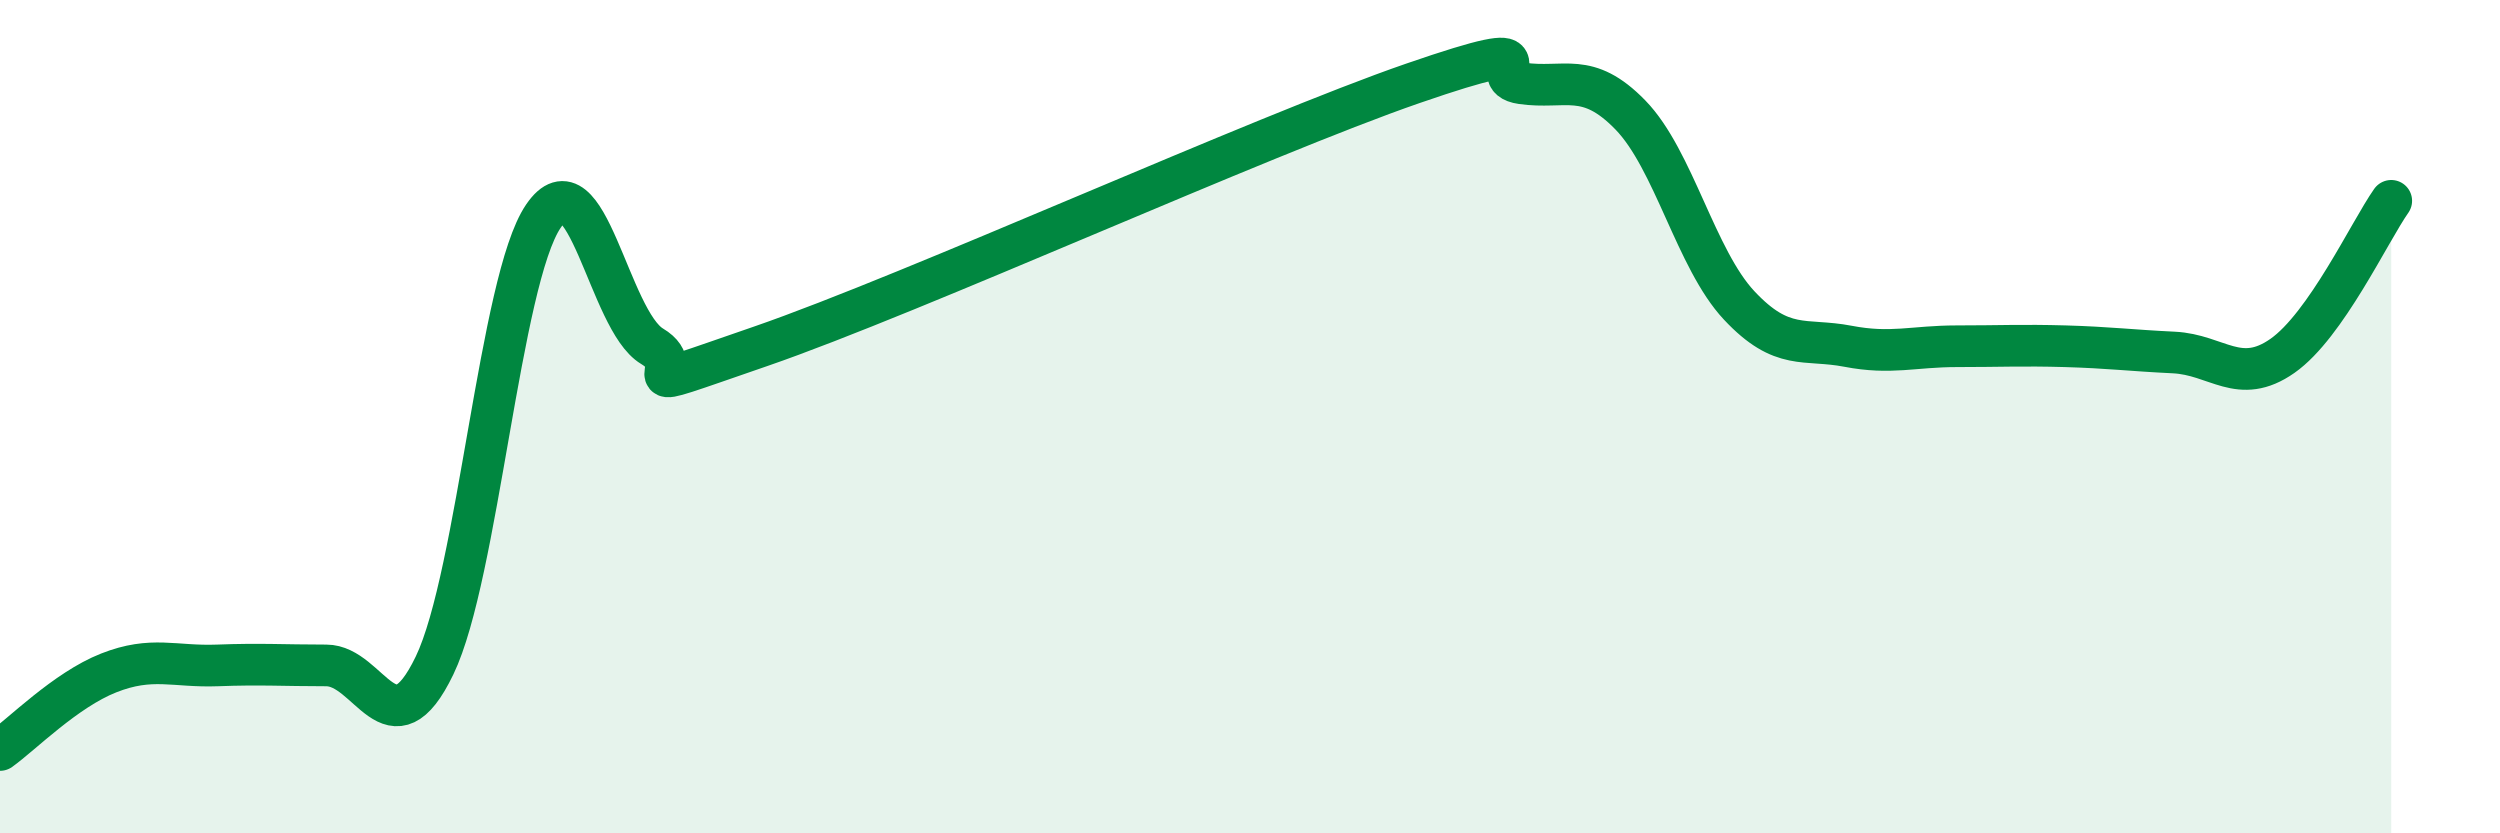
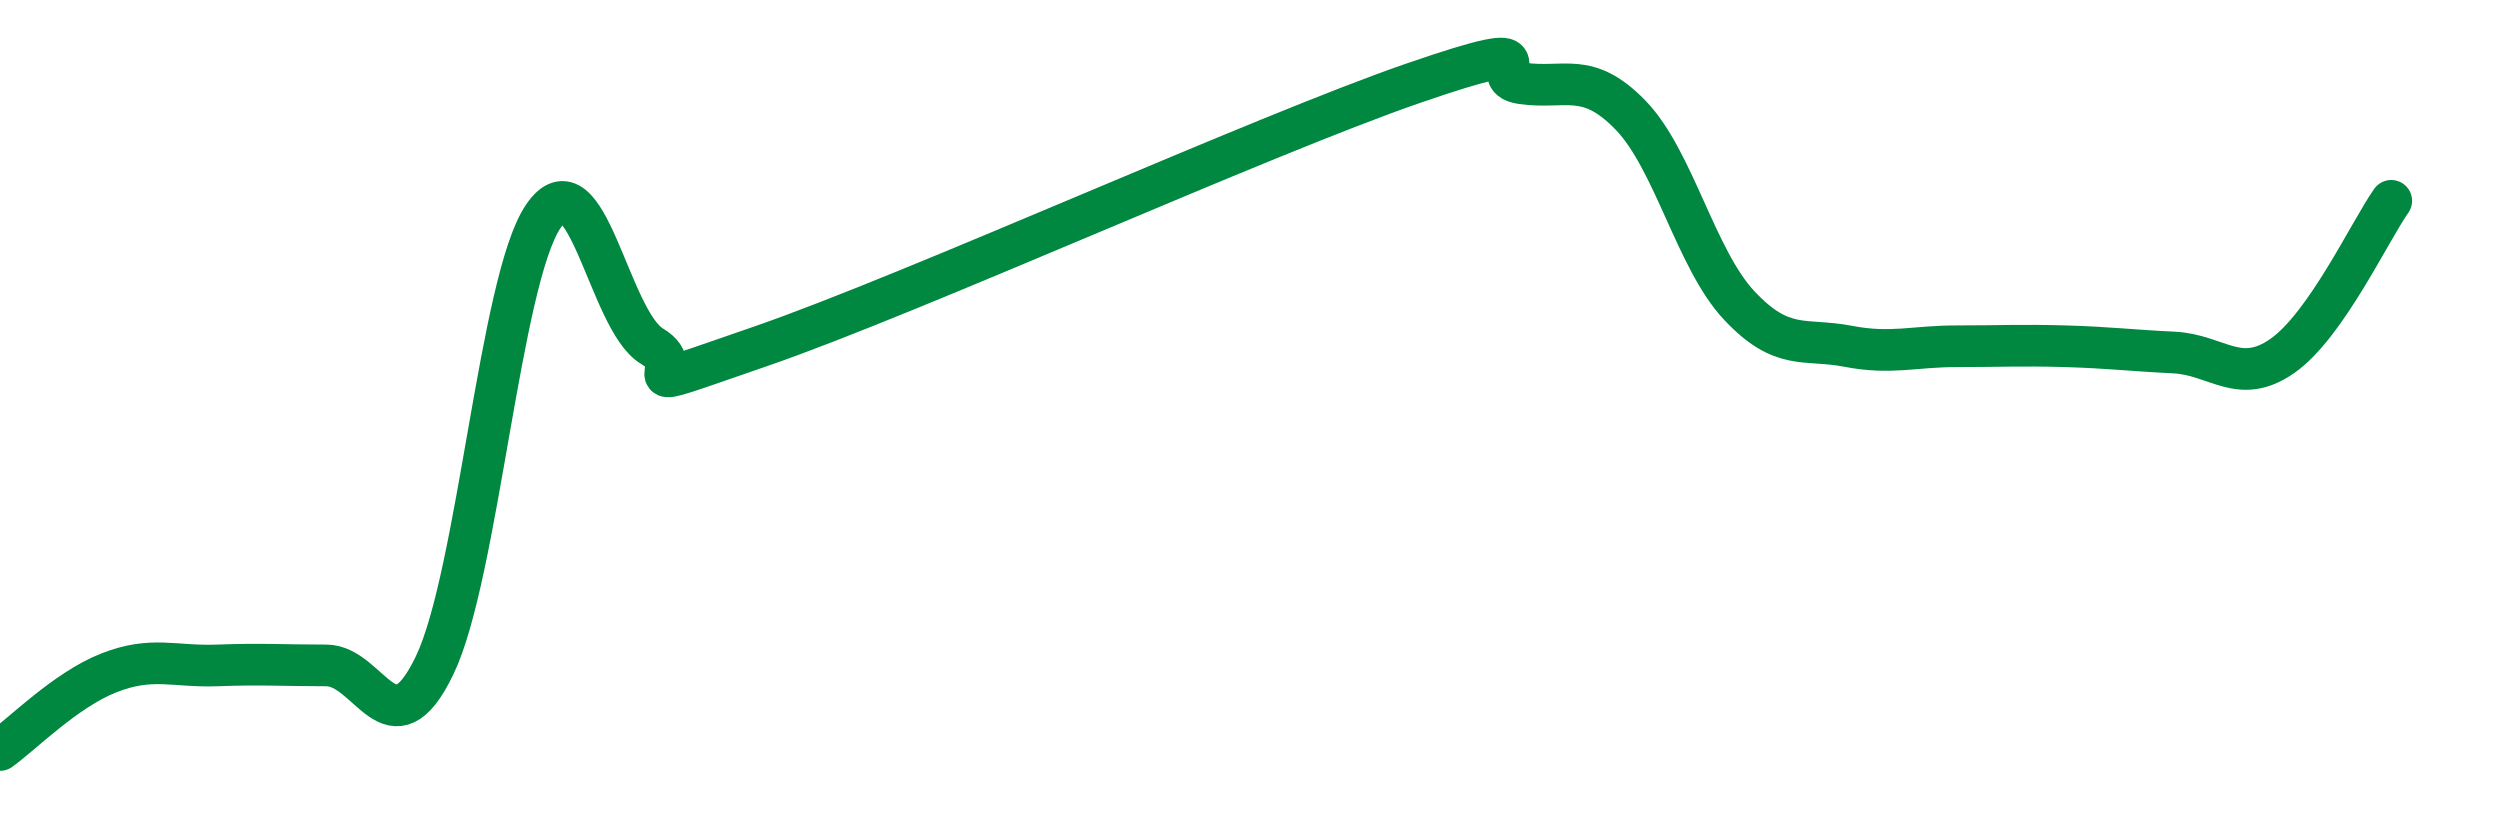
<svg xmlns="http://www.w3.org/2000/svg" width="60" height="20" viewBox="0 0 60 20">
-   <path d="M 0,18 C 0.52,17.63 1.57,16.56 2.61,16.15 C 3.65,15.74 4.18,16.01 5.22,15.97 C 6.26,15.93 6.79,15.97 7.83,15.97 C 8.87,15.97 9.39,18.13 10.43,15.97 C 11.47,13.81 12,6.72 13.04,5.19 C 14.08,3.66 14.61,7.69 15.65,8.31 C 16.69,8.93 14.61,9.57 18.26,8.31 C 21.91,7.05 30.26,3.26 33.91,2 C 37.56,0.74 35.48,1.85 36.52,2 C 37.56,2.15 38.09,1.69 39.13,2.76 C 40.17,3.83 40.7,6.22 41.74,7.33 C 42.78,8.44 43.31,8.11 44.35,8.31 C 45.39,8.51 45.92,8.31 46.96,8.31 C 48,8.31 48.53,8.28 49.57,8.31 C 50.61,8.34 51.13,8.41 52.17,8.46 C 53.21,8.51 53.74,9.27 54.78,8.54 C 55.82,7.81 56.87,5.56 57.39,4.82L57.39 20L0 20Z" fill="#008740" opacity="0.1" stroke-linecap="round" stroke-linejoin="round" />
  <path d="M 0,18 C 0.52,17.63 1.57,16.56 2.61,16.15 C 3.65,15.74 4.18,16.01 5.22,15.97 C 6.26,15.93 6.79,15.97 7.83,15.97 C 8.87,15.97 9.39,18.13 10.43,15.97 C 11.47,13.81 12,6.72 13.04,5.19 C 14.08,3.66 14.61,7.69 15.65,8.31 C 16.69,8.93 14.61,9.57 18.26,8.31 C 21.91,7.05 30.26,3.26 33.91,2 C 37.56,0.74 35.48,1.85 36.52,2 C 37.56,2.15 38.09,1.69 39.13,2.76 C 40.17,3.83 40.7,6.22 41.74,7.33 C 42.78,8.44 43.31,8.11 44.35,8.31 C 45.39,8.51 45.92,8.31 46.96,8.31 C 48,8.31 48.53,8.28 49.57,8.31 C 50.61,8.34 51.13,8.41 52.17,8.46 C 53.21,8.51 53.74,9.27 54.78,8.54 C 55.82,7.81 56.87,5.56 57.39,4.82" stroke="#008740" stroke-width="1" fill="none" stroke-linecap="round" stroke-linejoin="round" />
</svg>